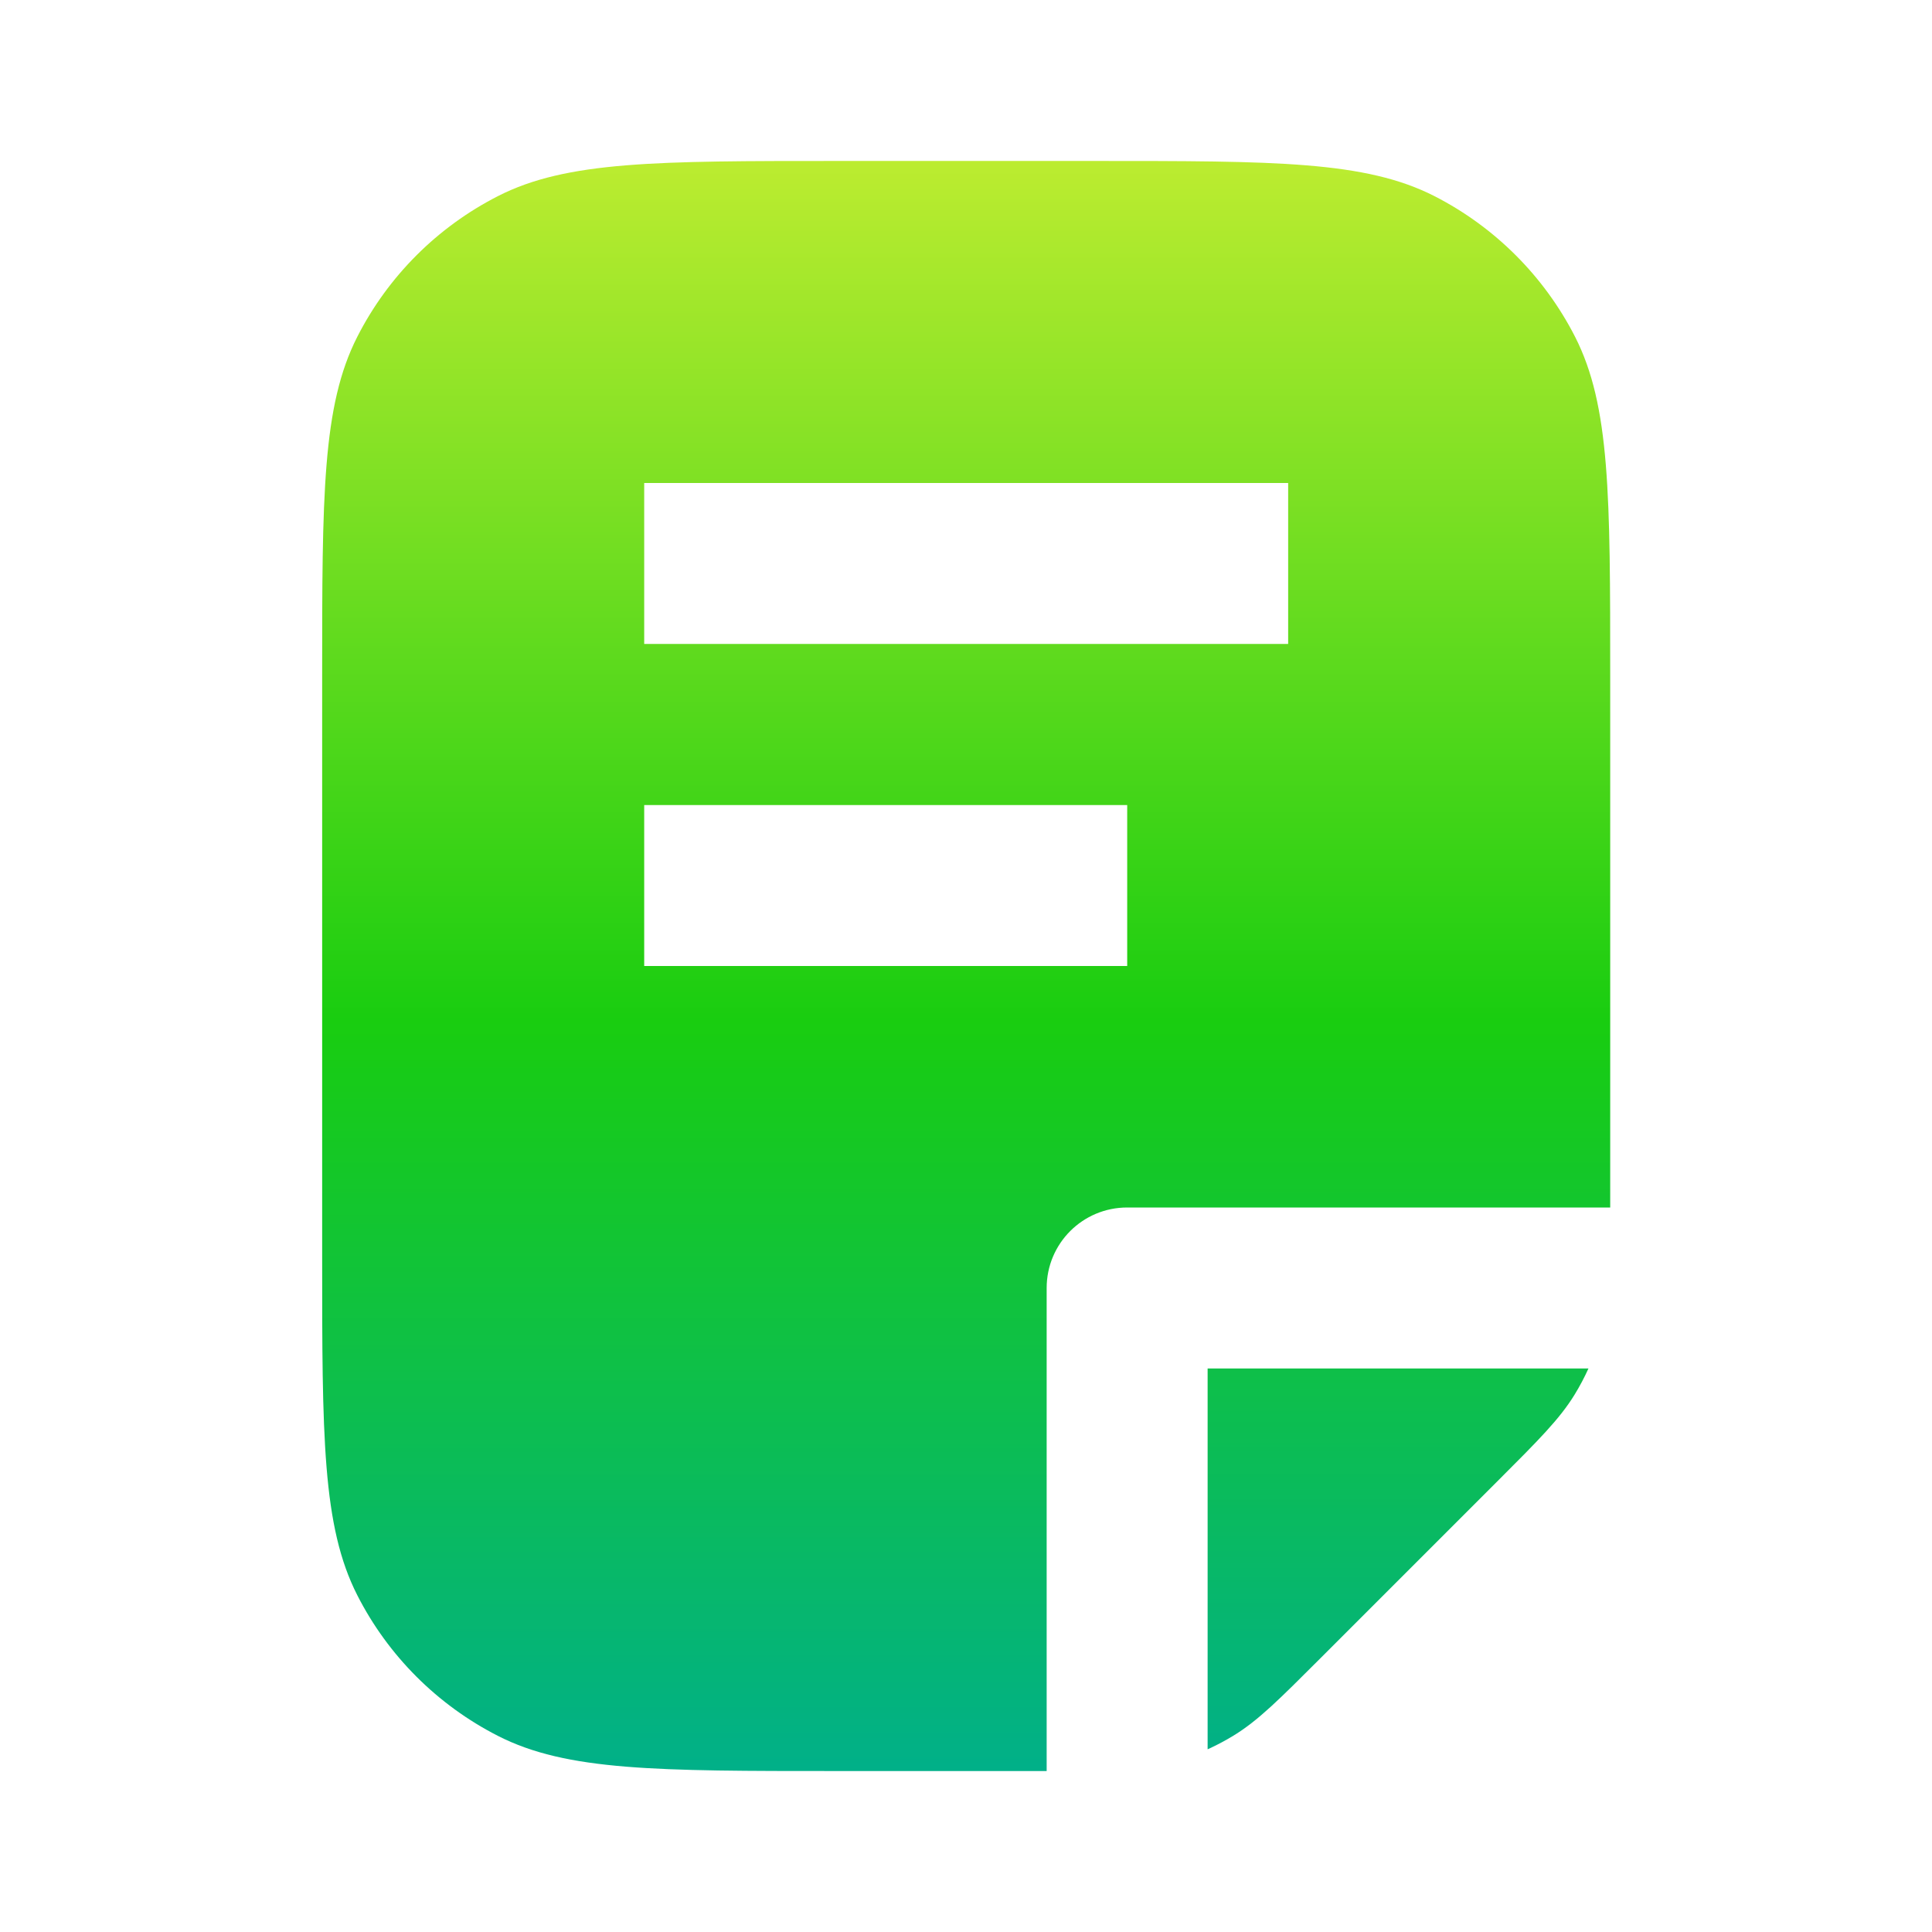
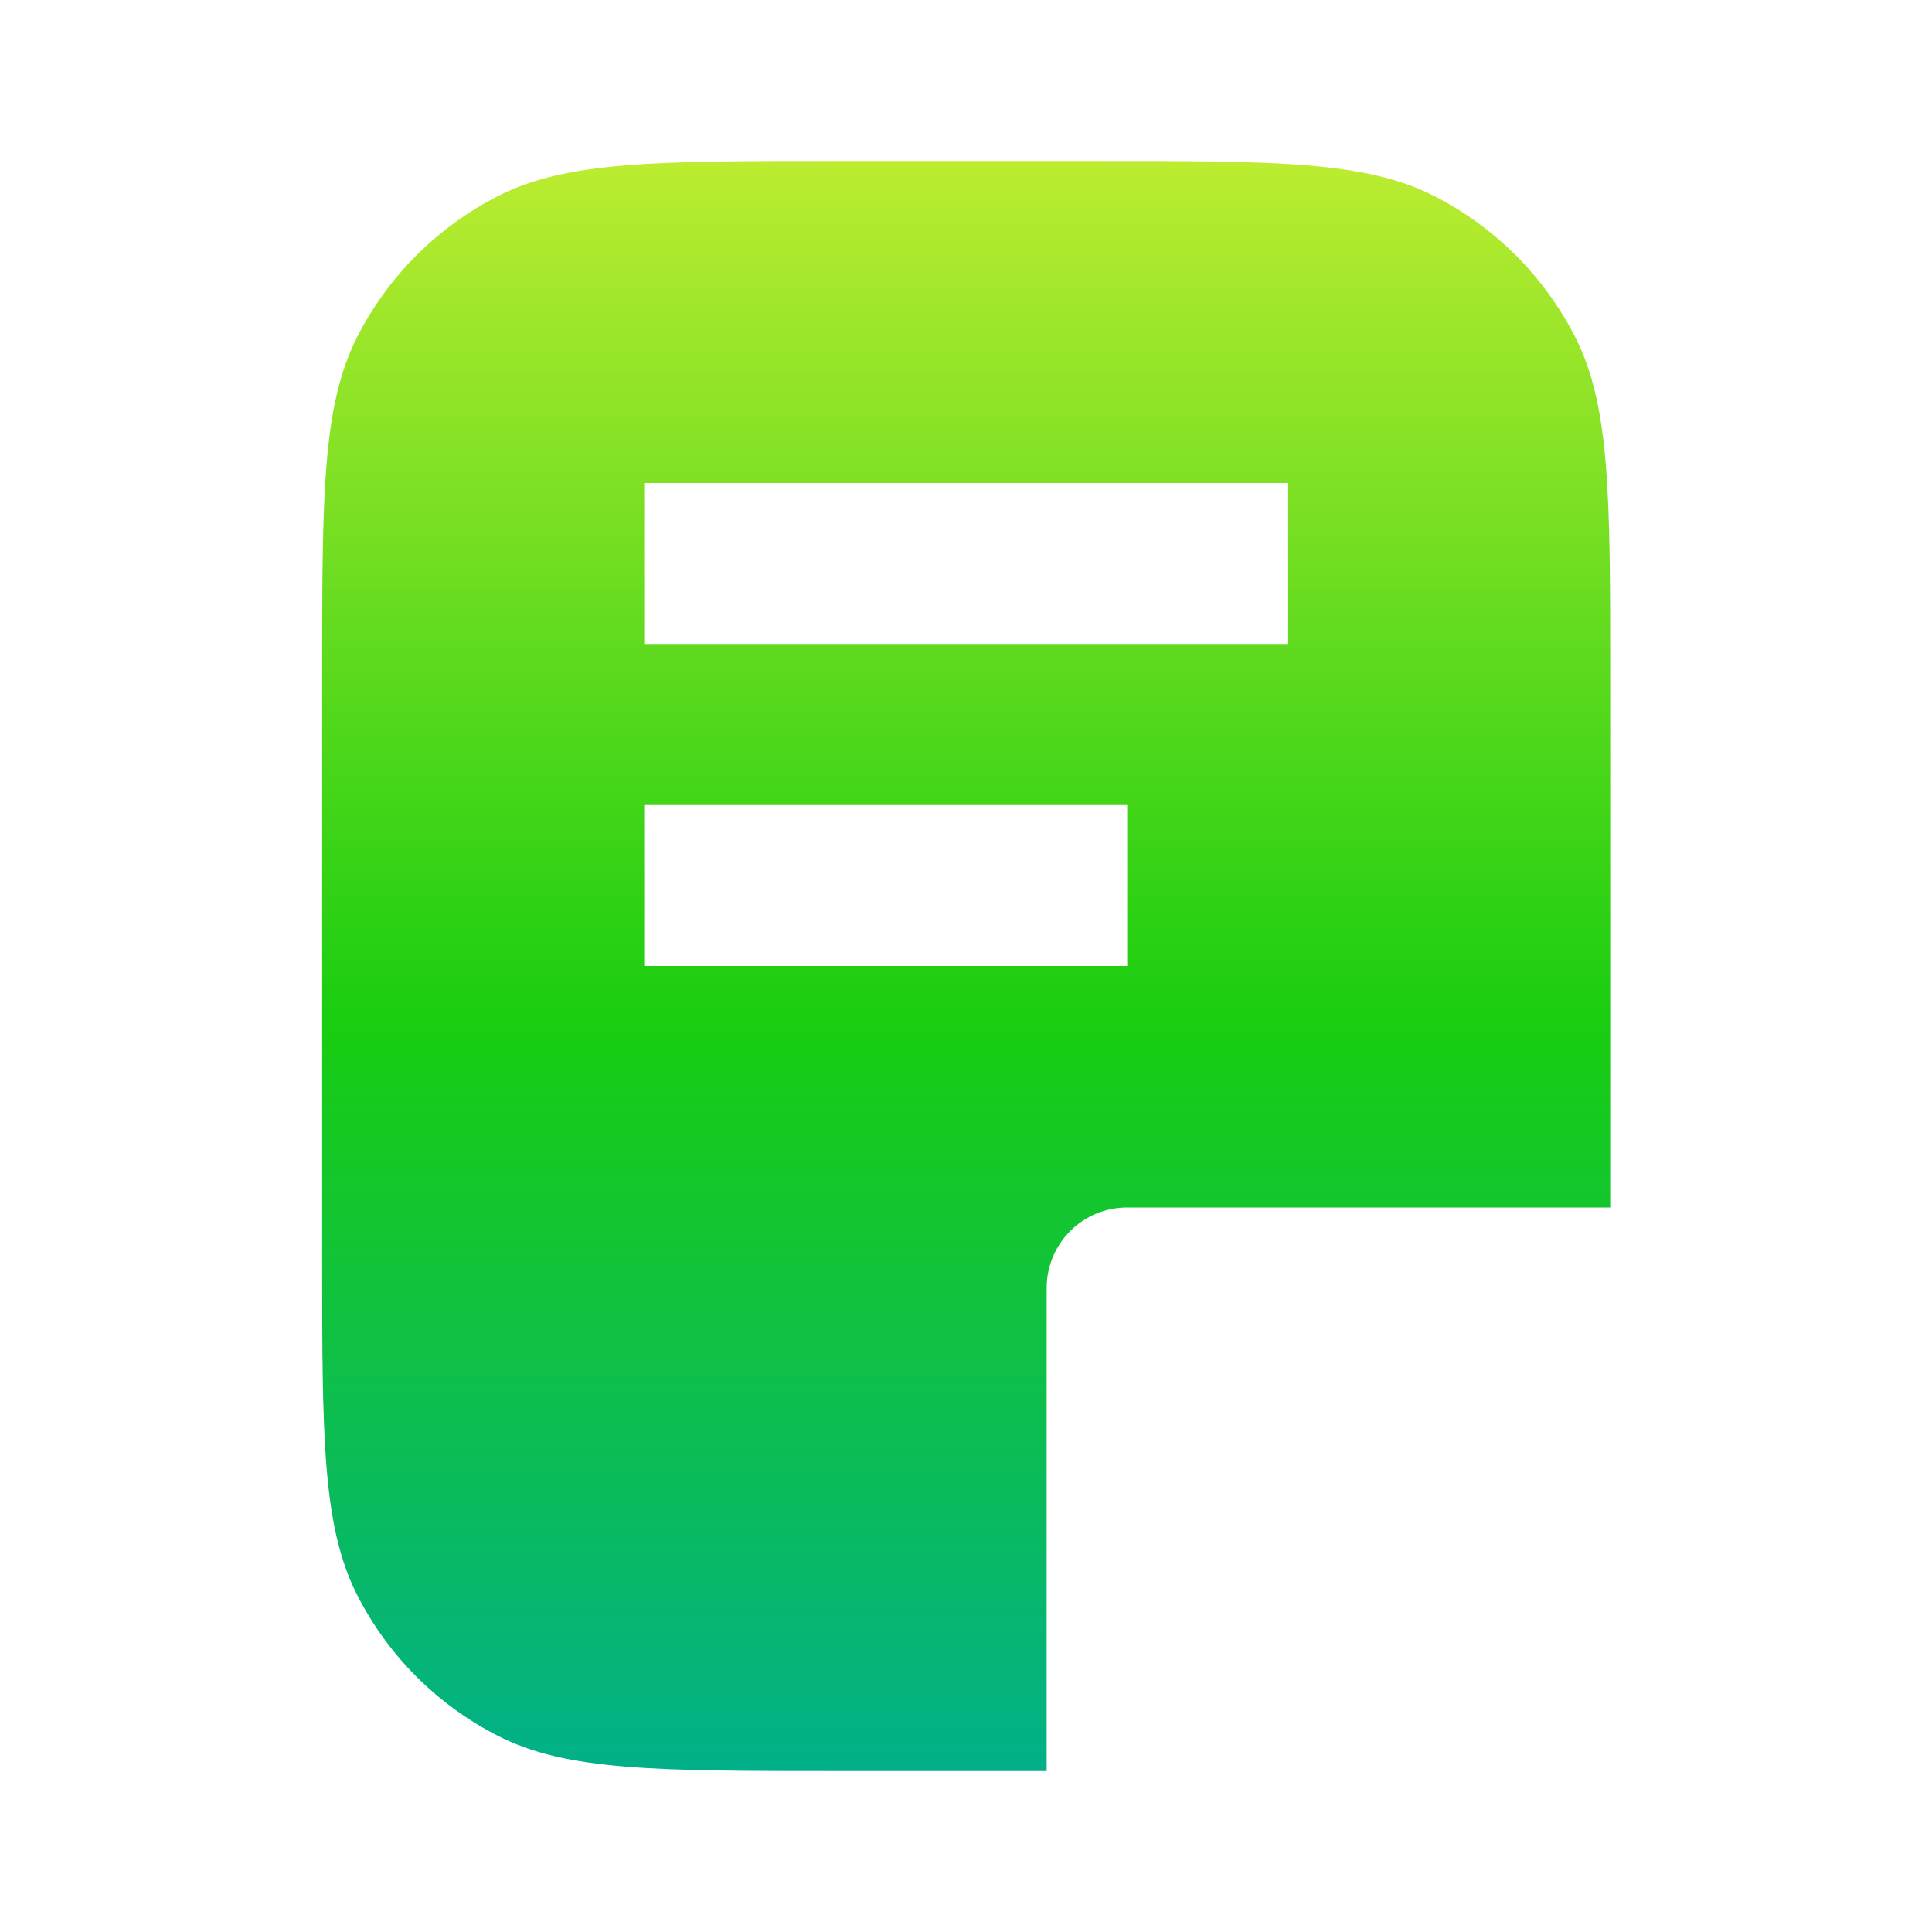
<svg xmlns="http://www.w3.org/2000/svg" width="16" height="16" viewBox="0 0 16 16" fill="none">
  <path fill-rule="evenodd" clip-rule="evenodd" d="M2.959 2.789C2.668 3.36 2.668 4.106 2.668 5.6V10.4C2.668 11.893 2.668 12.64 2.959 13.211C3.214 13.712 3.622 14.12 4.124 14.376C4.694 14.667 5.441 14.667 6.935 14.667H8.668V10.667C8.668 10.298 8.966 10 9.335 10H13.335V5.6C13.335 4.106 13.335 3.36 13.044 2.789C12.788 2.288 12.38 1.88 11.879 1.624C11.308 1.333 10.561 1.333 9.068 1.333H6.935C5.441 1.333 4.694 1.333 4.124 1.624C3.622 1.88 3.214 2.288 2.959 2.789ZM5.335 4H10.668V5.333H5.335V4ZM9.335 6.667H5.335V8H9.335V6.667Z" fill="url(#paint0_linear_2310_350)" />
-   <path d="M13.155 11.333H10.001V14.487C10.076 14.453 10.148 14.415 10.218 14.372C10.42 14.248 10.593 14.075 10.939 13.729L12.397 12.271C12.743 11.925 12.916 11.752 13.04 11.55C13.083 11.48 13.121 11.408 13.155 11.333Z" fill="url(#paint1_linear_2310_350)" />
  <defs>
    <linearGradient id="paint0_linear_2310_350" x1="8.001" y1="1.333" x2="8.001" y2="14.667" gradientUnits="userSpaceOnUse">
      <stop stop-color="#BCEC30" />
      <stop offset="0.534" stop-color="#19CD10" />
      <stop offset="1" stop-color="#01B089" />
    </linearGradient>
    <linearGradient id="paint1_linear_2310_350" x1="8.001" y1="1.333" x2="8.001" y2="14.667" gradientUnits="userSpaceOnUse">
      <stop stop-color="#BCEC30" />
      <stop offset="0.534" stop-color="#19CD10" />
      <stop offset="1" stop-color="#01B089" />
    </linearGradient>
  </defs>
</svg>